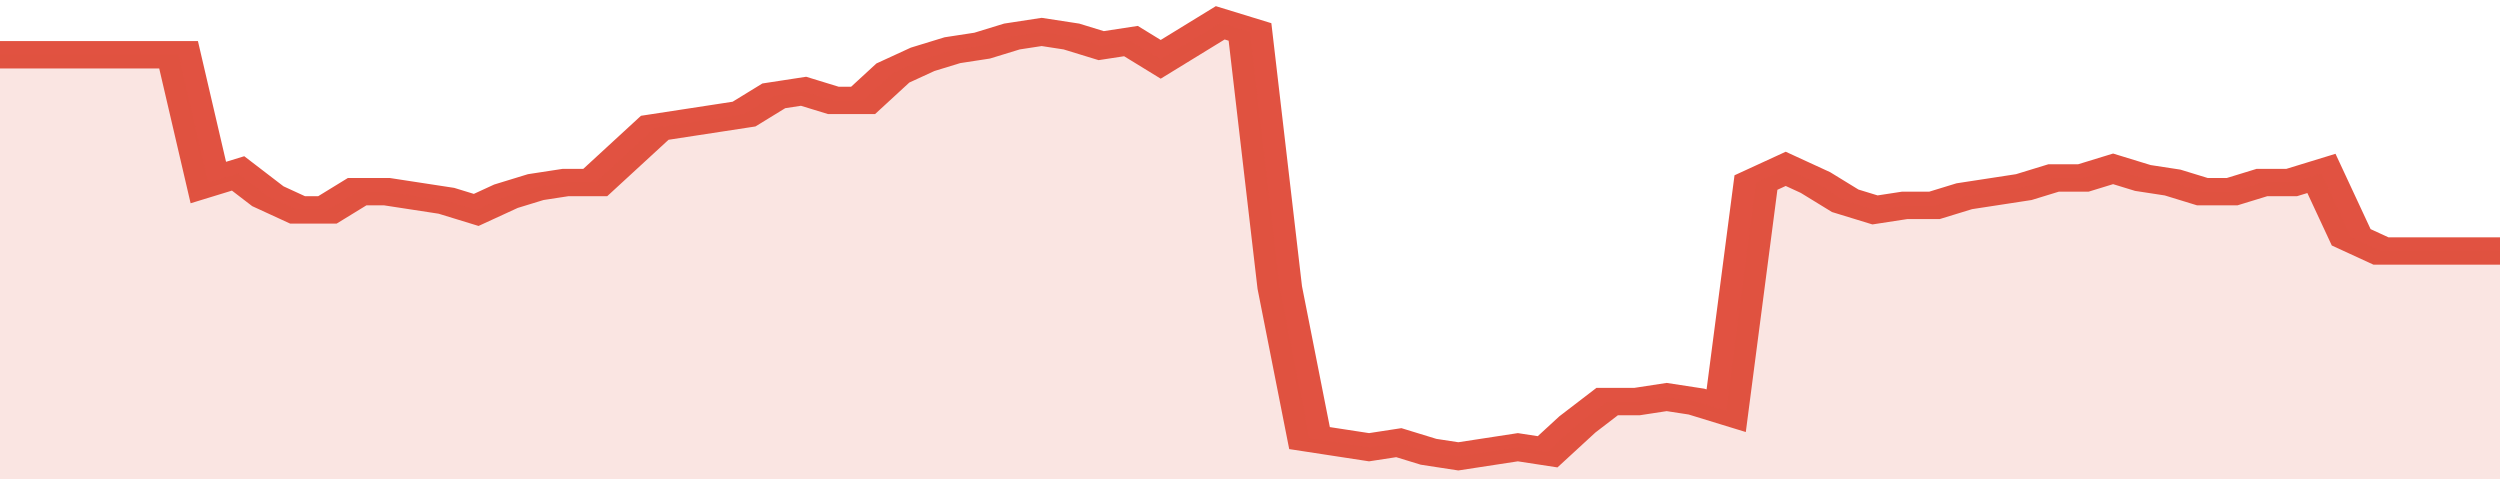
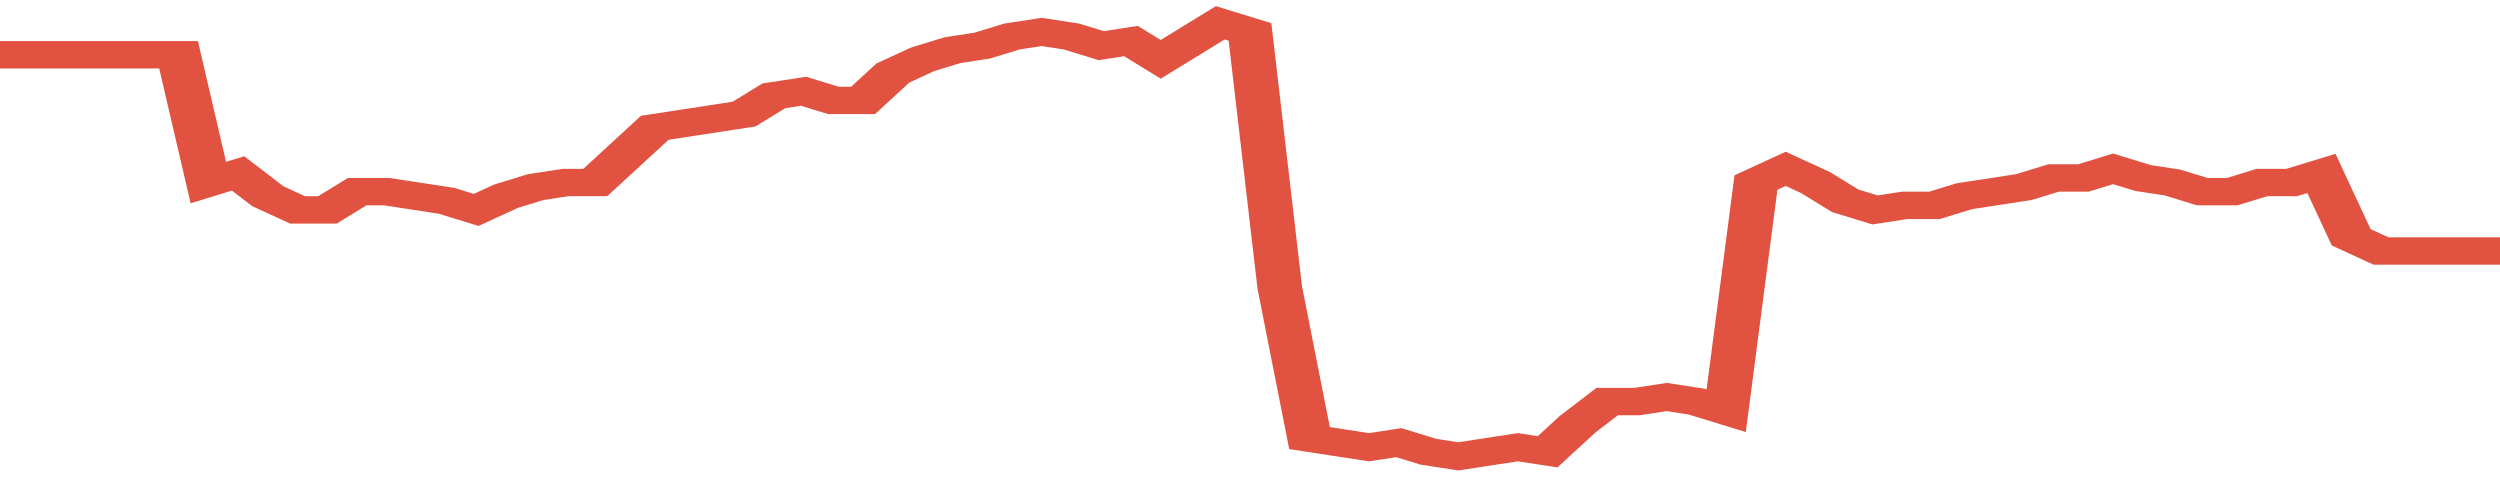
<svg xmlns="http://www.w3.org/2000/svg" viewBox="0 0 336 105" width="120" height="23" preserveAspectRatio="none">
  <polyline fill="none" stroke="#E15241" stroke-width="6" points="0, 12 4, 12 8, 12 12, 12 16, 12 20, 12 24, 12 28, 40 32, 38 36, 43 40, 46 44, 46 48, 42 52, 42 56, 43 60, 44 64, 46 68, 43 72, 41 76, 40 80, 40 84, 34 88, 28 92, 27 96, 26 100, 25 104, 21 108, 20 112, 22 116, 22 120, 16 124, 13 128, 11 132, 10 136, 8 140, 7 144, 8 148, 10 152, 9 156, 13 160, 9 164, 5 168, 7 172, 63 176, 96 180, 97 184, 98 188, 97 192, 99 196, 100 200, 99 204, 98 208, 99 212, 93 216, 88 220, 88 224, 87 228, 88 232, 90 236, 40 240, 37 244, 40 248, 44 252, 46 256, 45 260, 45 264, 43 268, 42 272, 41 276, 39 280, 39 284, 37 288, 39 292, 40 296, 42 300, 42 304, 40 308, 40 312, 38 316, 52 320, 55 324, 55 328, 55 332, 55 336, 55 336, 55 "> </polyline>
-   <polygon fill="#E15241" opacity="0.15" points="0, 105 0, 12 4, 12 8, 12 12, 12 16, 12 20, 12 24, 12 28, 40 32, 38 36, 43 40, 46 44, 46 48, 42 52, 42 56, 43 60, 44 64, 46 68, 43 72, 41 76, 40 80, 40 84, 34 88, 28 92, 27 96, 26 100, 25 104, 21 108, 20 112, 22 116, 22 120, 16 124, 13 128, 11 132, 10 136, 8 140, 7 144, 8 148, 10 152, 9 156, 13 160, 9 164, 5 168, 7 172, 63 176, 96 180, 97 184, 98 188, 97 192, 99 196, 100 200, 99 204, 98 208, 99 212, 93 216, 88 220, 88 224, 87 228, 88 232, 90 236, 40 240, 37 244, 40 248, 44 252, 46 256, 45 260, 45 264, 43 268, 42 272, 41 276, 39 280, 39 284, 37 288, 39 292, 40 296, 42 300, 42 304, 40 308, 40 312, 38 316, 52 320, 55 324, 55 328, 55 332, 55 336, 55 336, 105 " />
</svg>